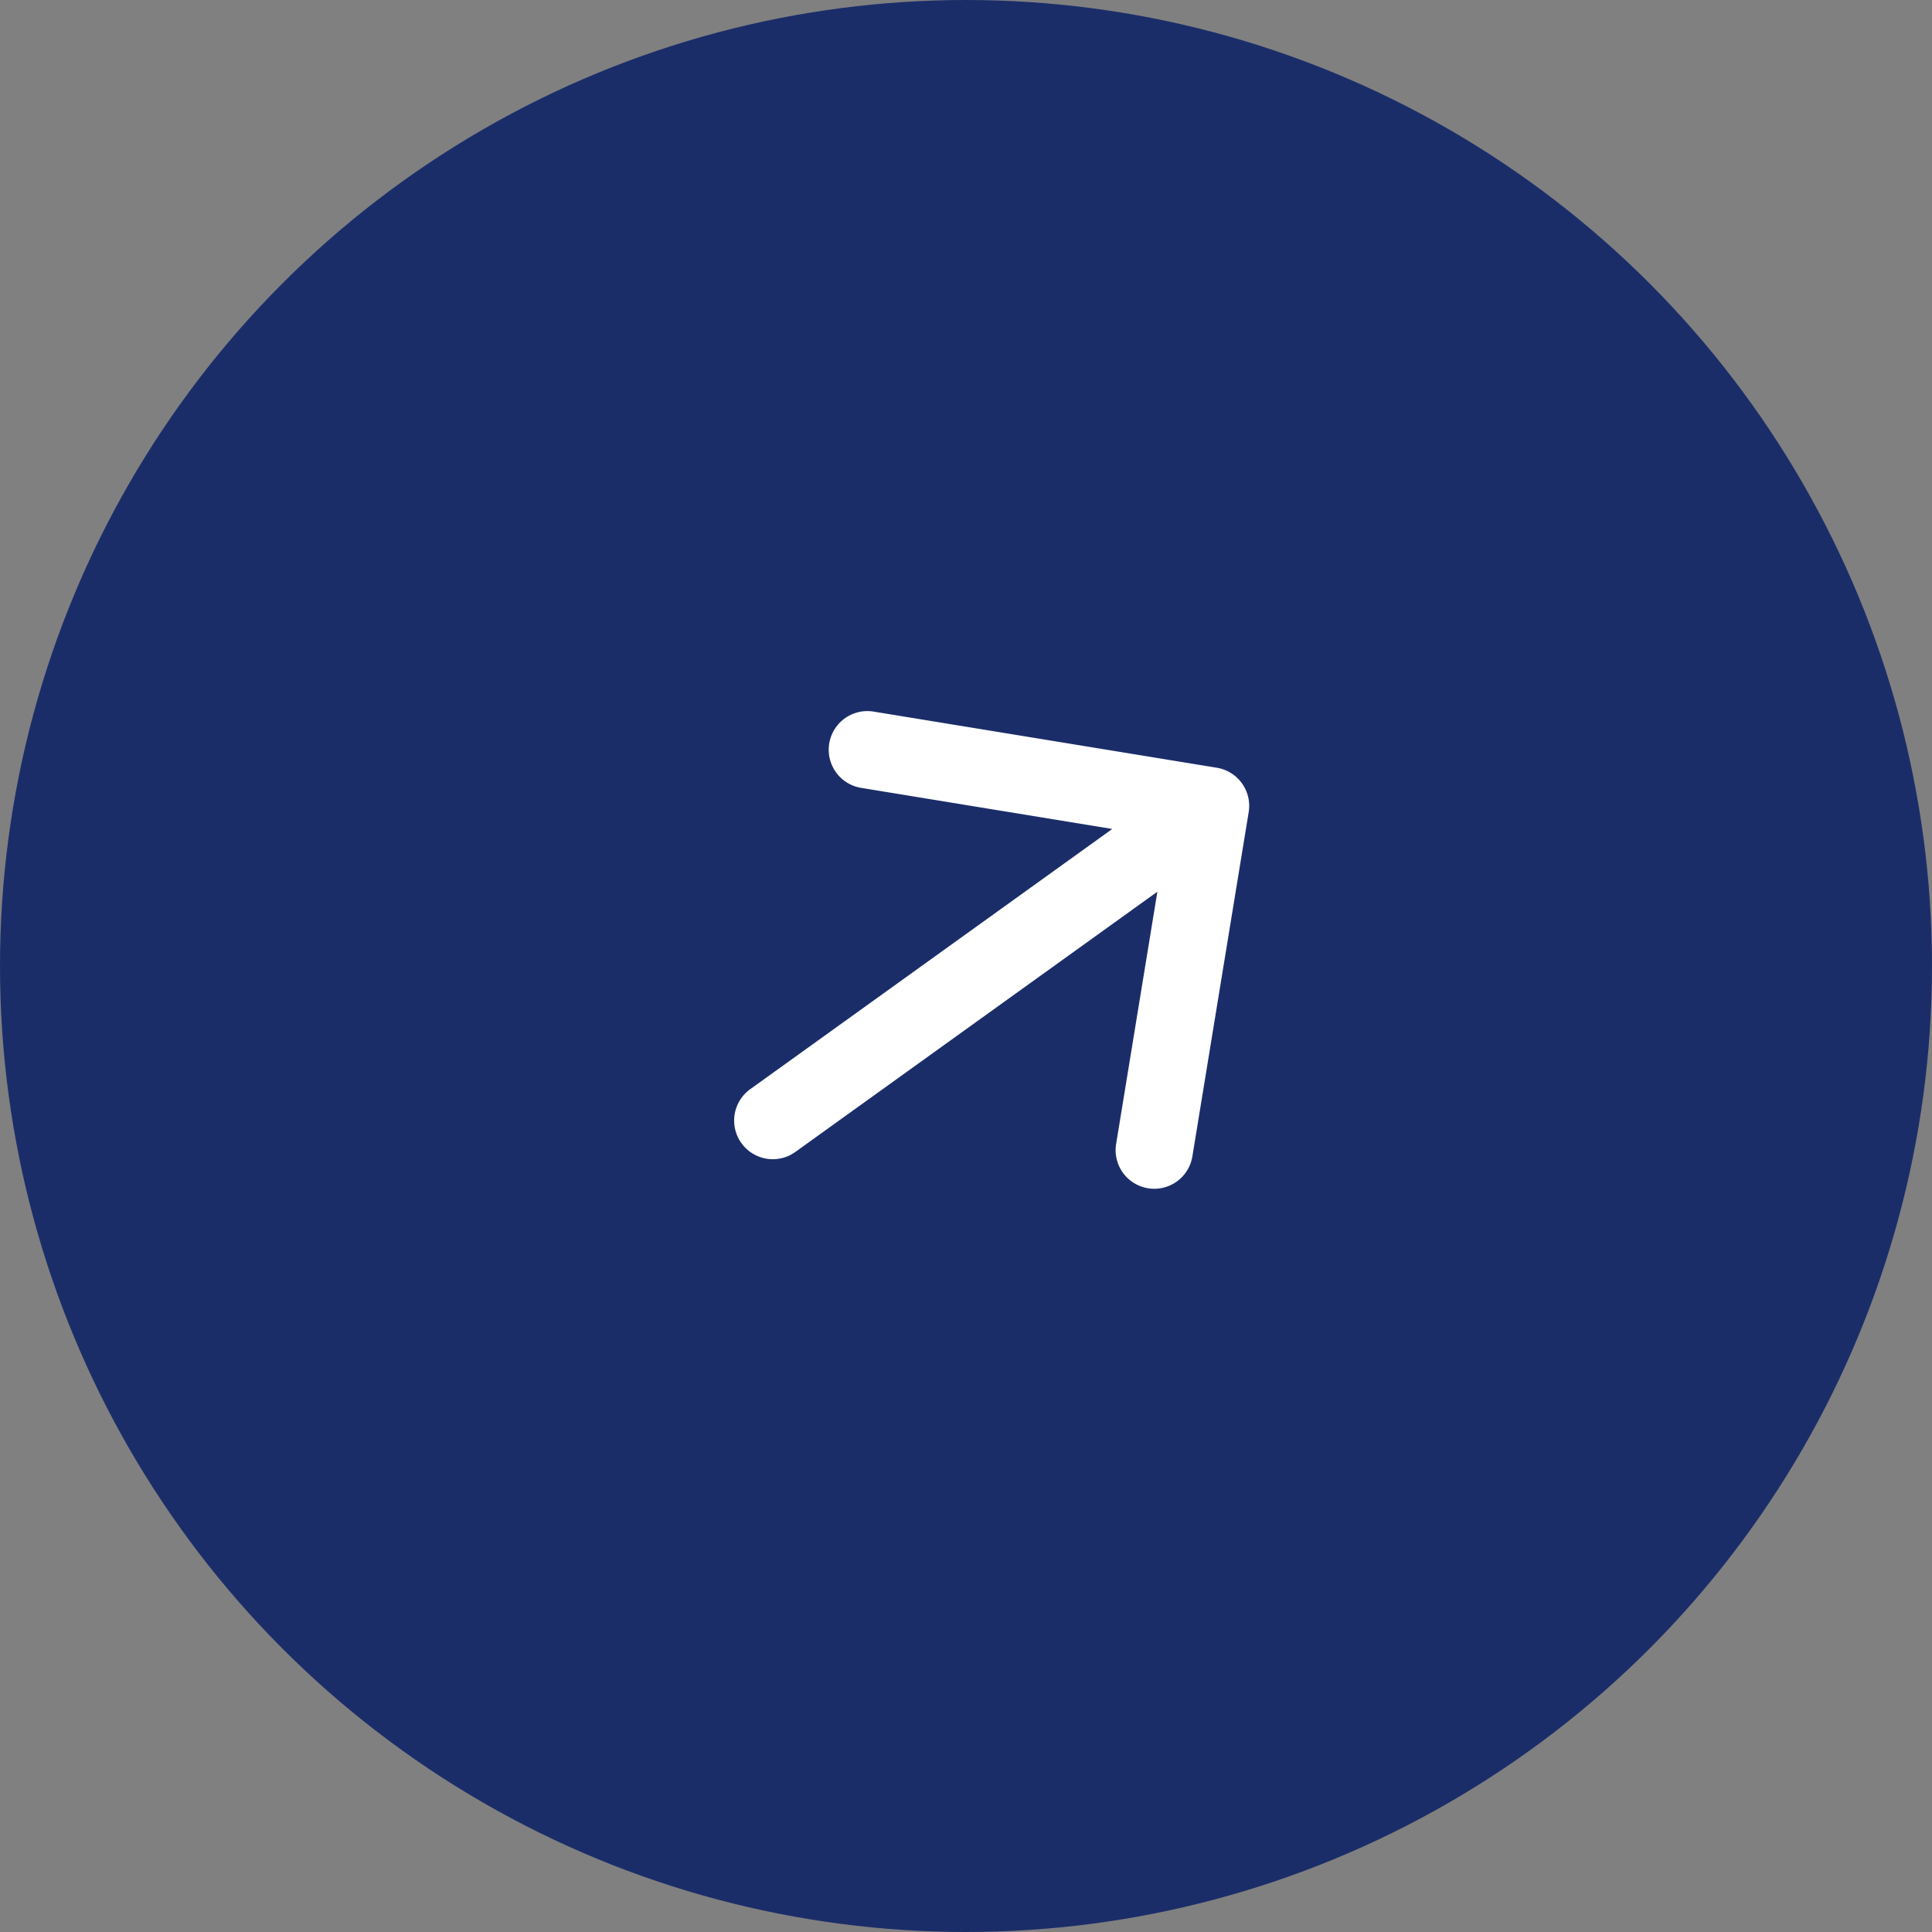
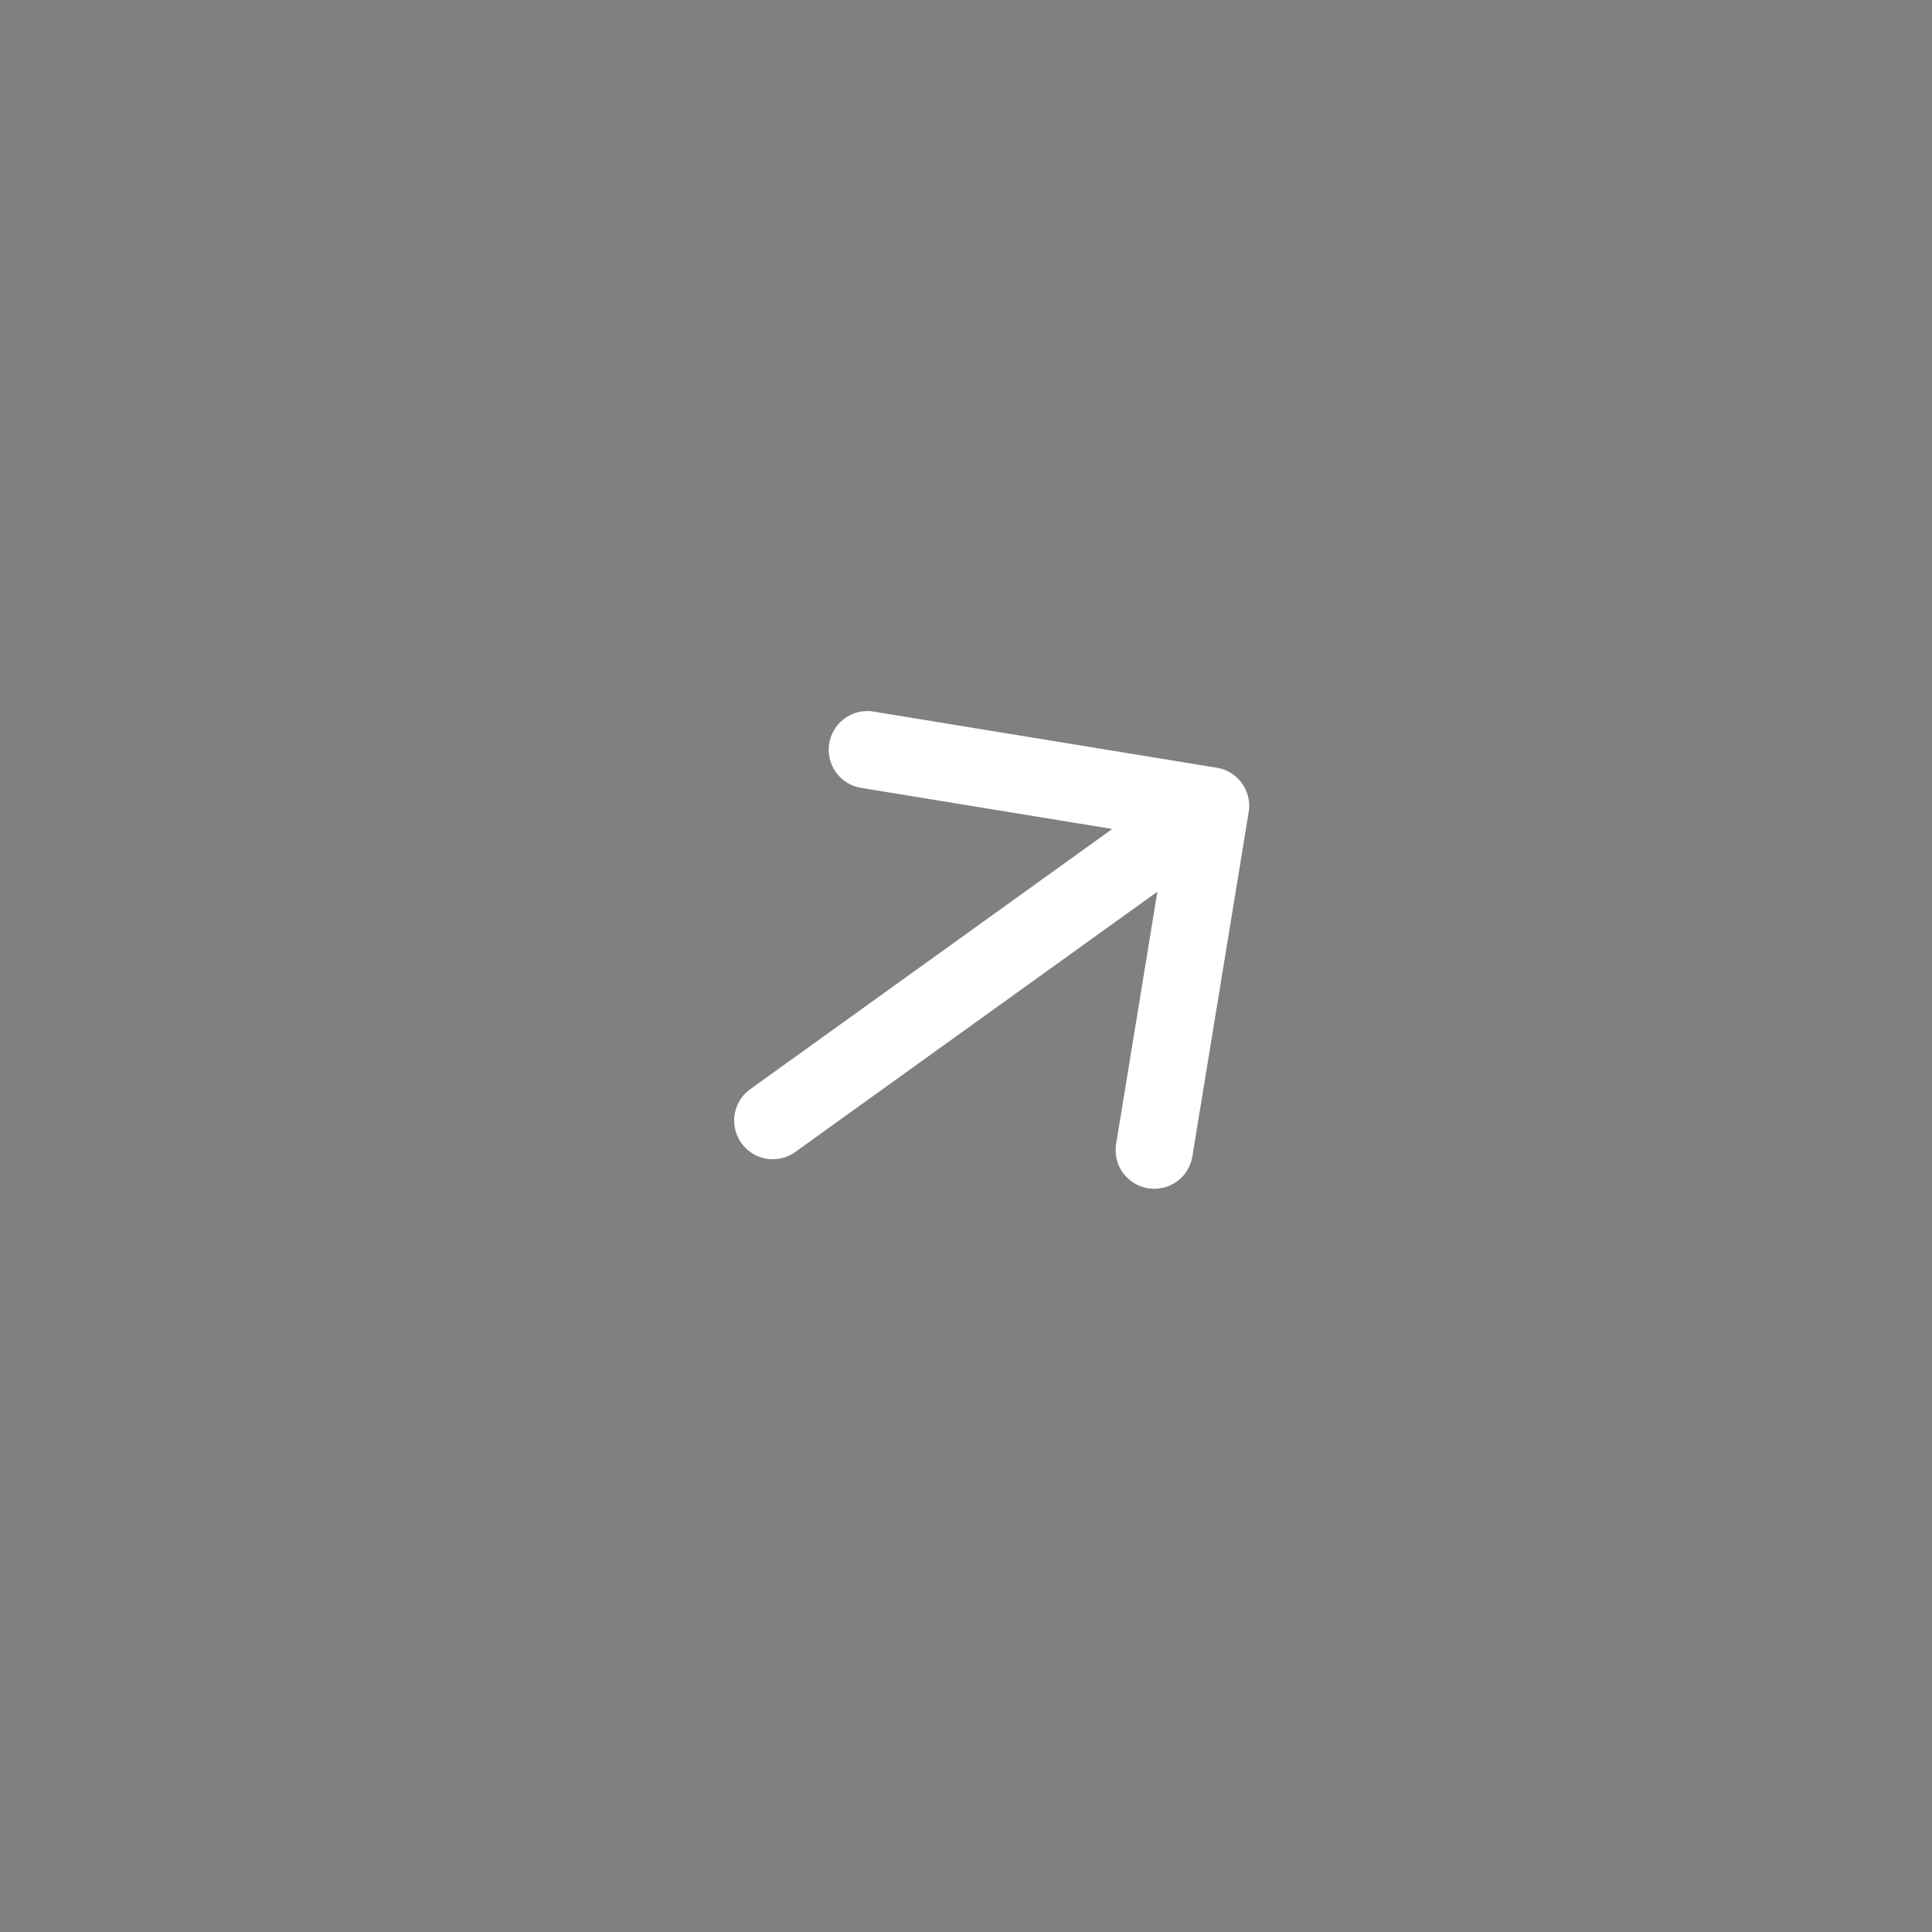
<svg xmlns="http://www.w3.org/2000/svg" width="50" height="50" fill="none">
  <rect width="100%" height="100%" fill="#808080" stroke="none" />
-   <circle cx="25" cy="25" r="25" fill="#1B2D69" />
  <path d="M19.416 28.188a1 1 0 0 0 1.168 1.624l-1.168-1.624zm12.9-7.17a1 1 0 0 0-.825-1.149l-8.882-1.453a1 1 0 0 0-.323 1.974l7.895 1.292-1.291 7.895a1 1 0 1 0 1.973.323l1.453-8.882zm-11.732 8.794 11.329-8.144-1.167-1.624-11.33 8.144 1.168 1.624z" fill="#fff" />
</svg>